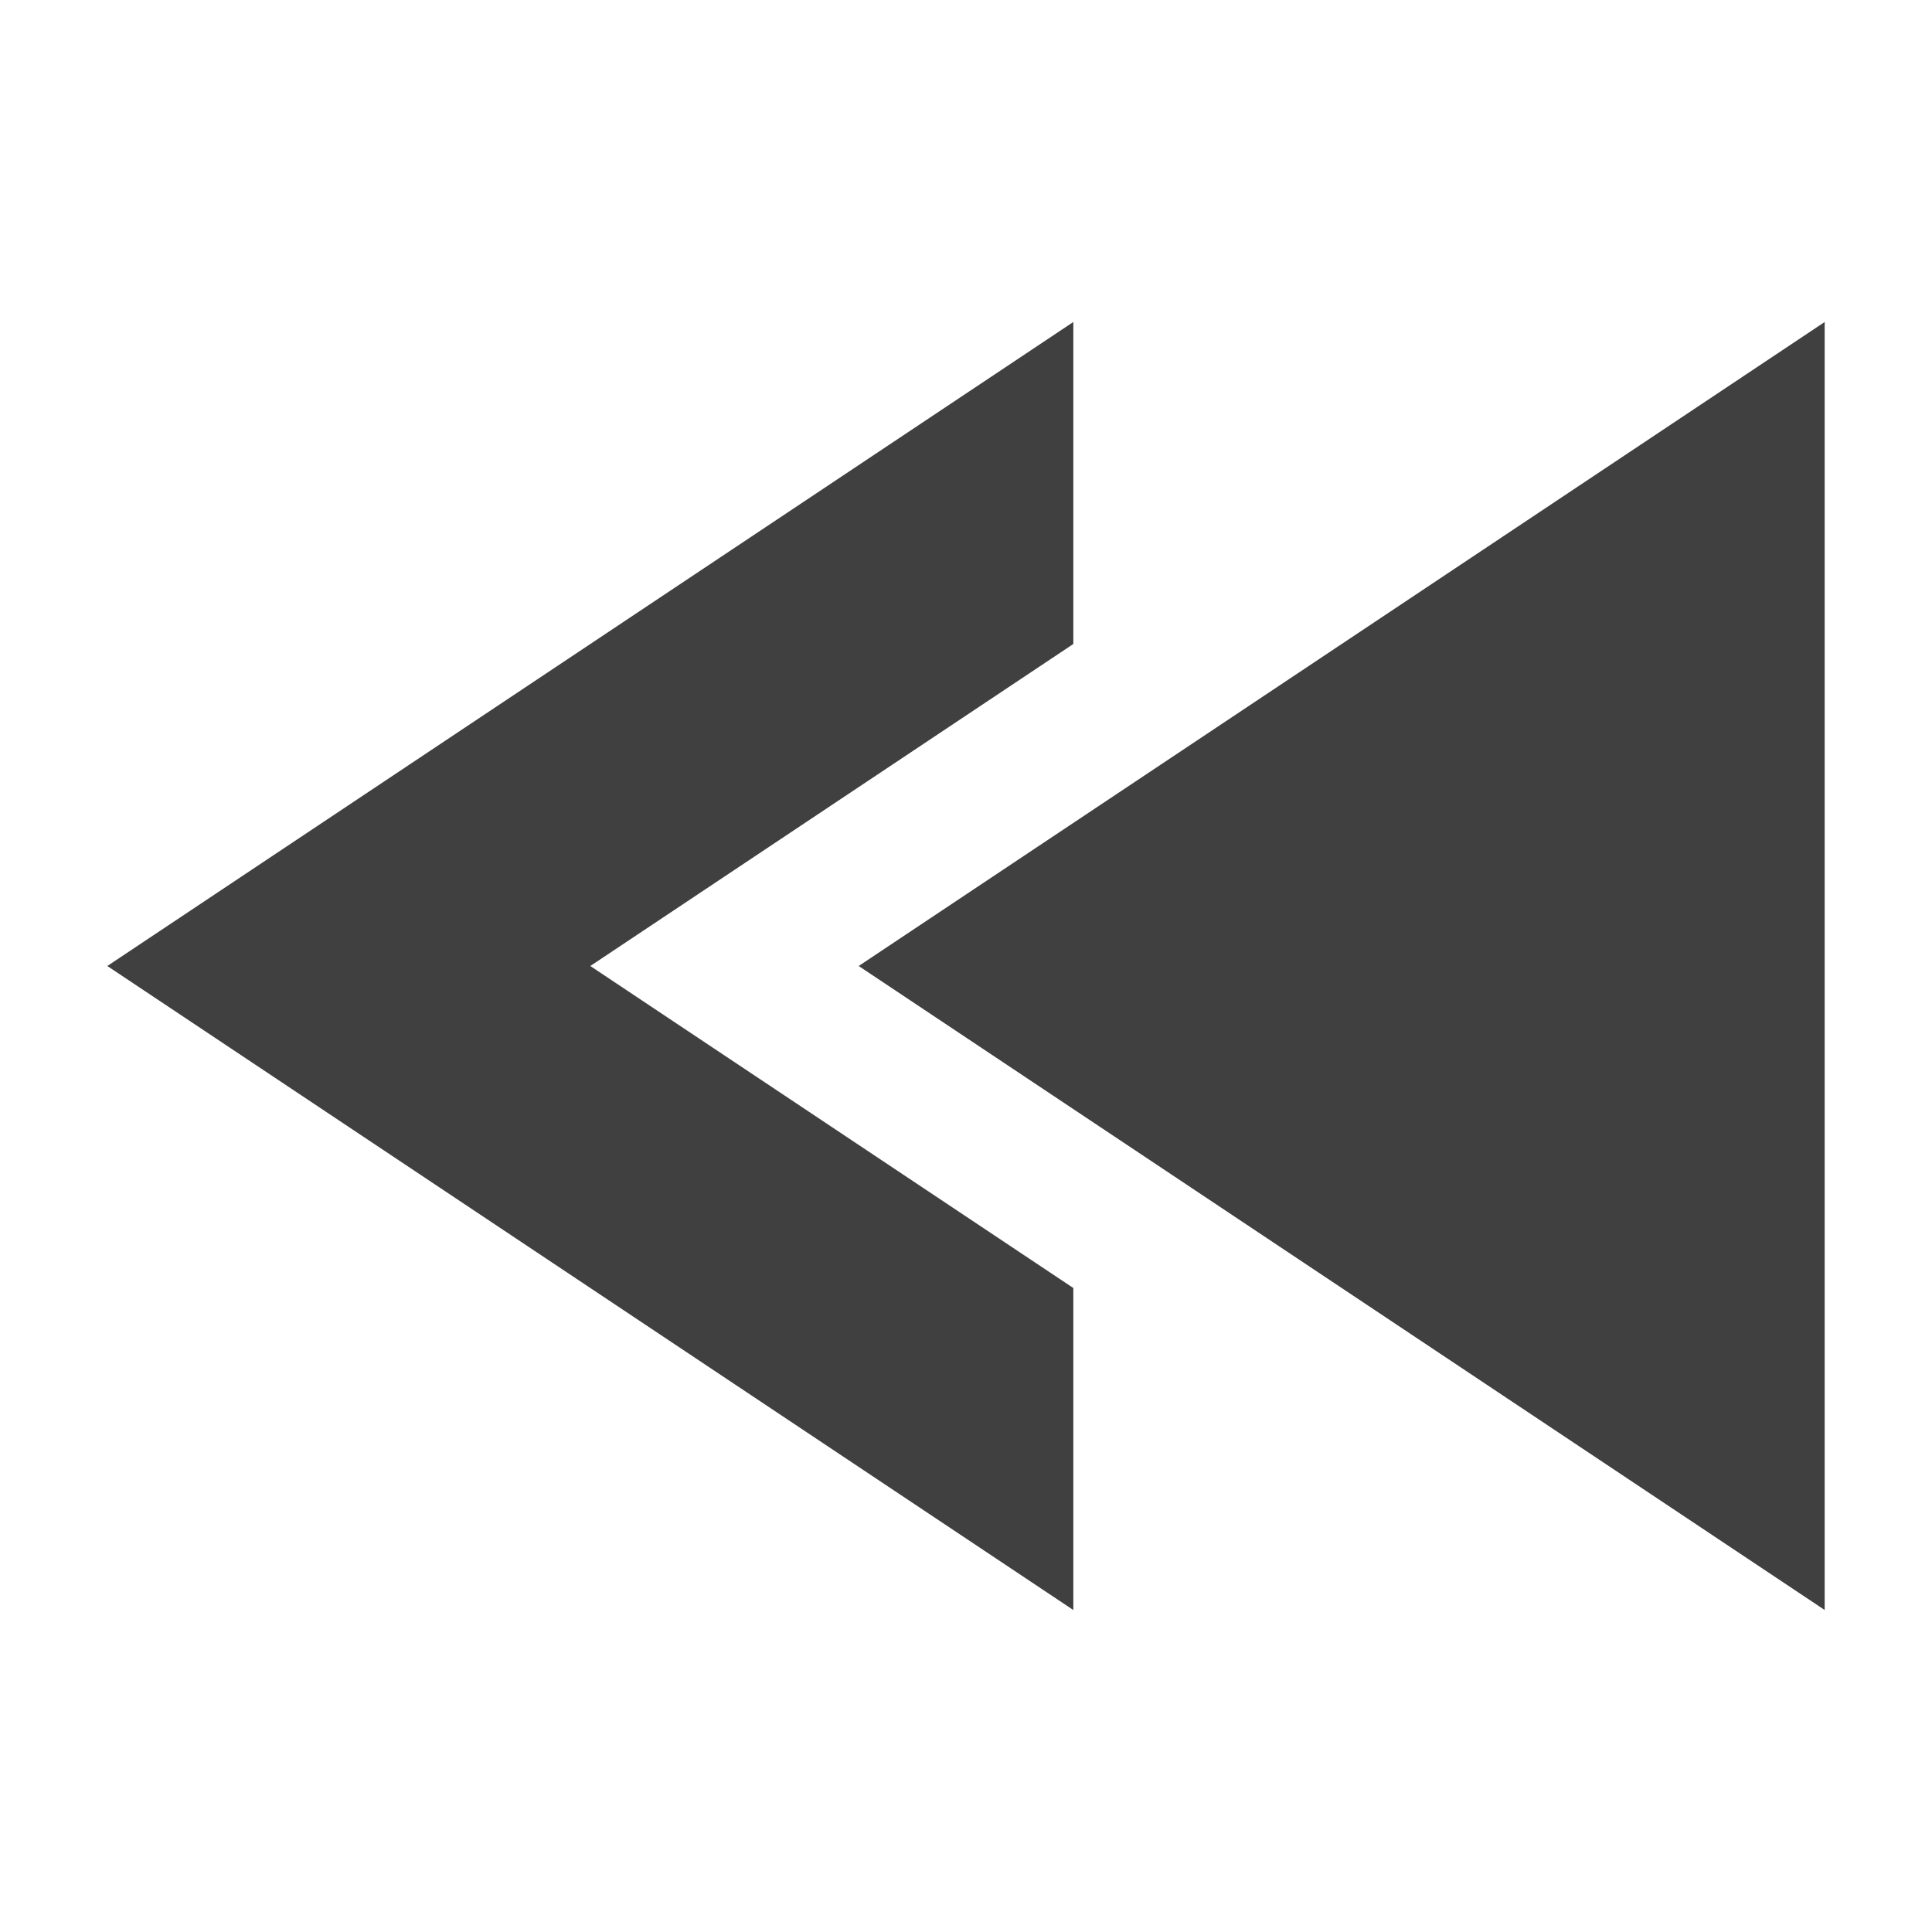
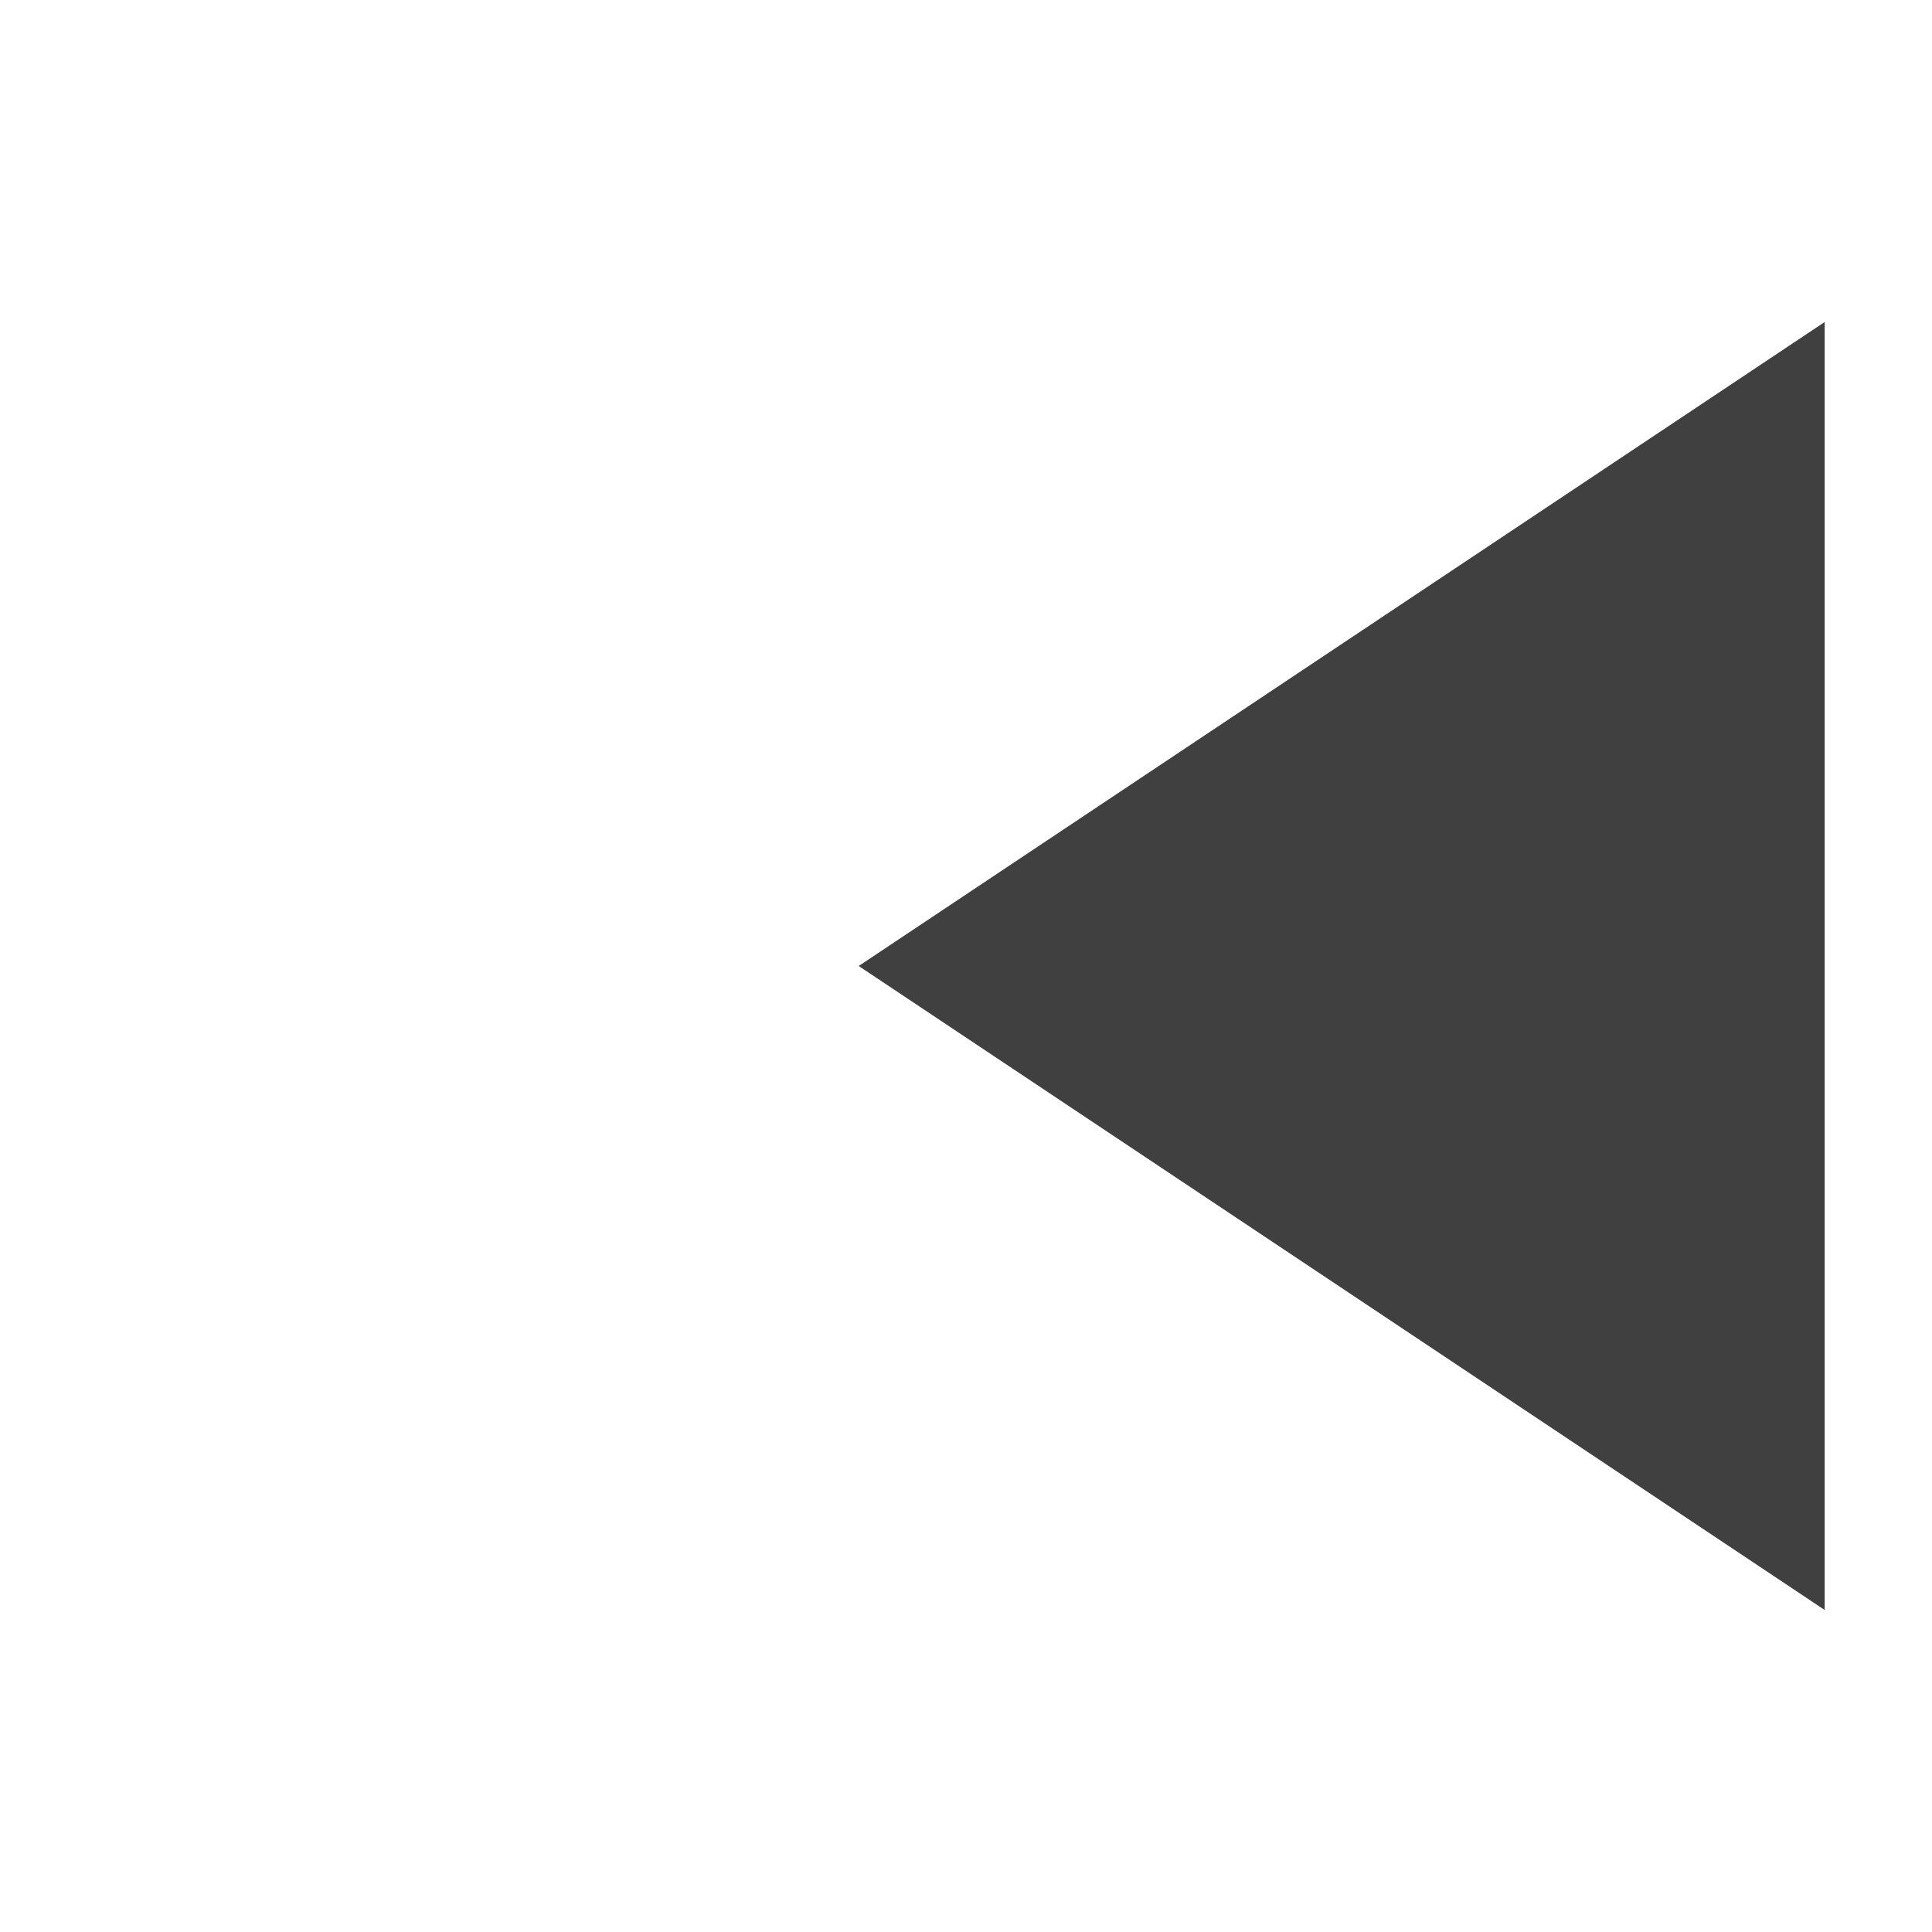
<svg xmlns="http://www.w3.org/2000/svg" id="Layer_1" viewBox="0 0 18 18">
  <defs>
    <style>.cls-1{fill:#404040;}</style>
  </defs>
  <polygon class="cls-1" points="17 15 17 9 17 3 8 9 17 15" />
-   <polygon class="cls-1" points="5.5 9 10 6 10 3 1 9 10 15 10 12 5.5 9" />
</svg>